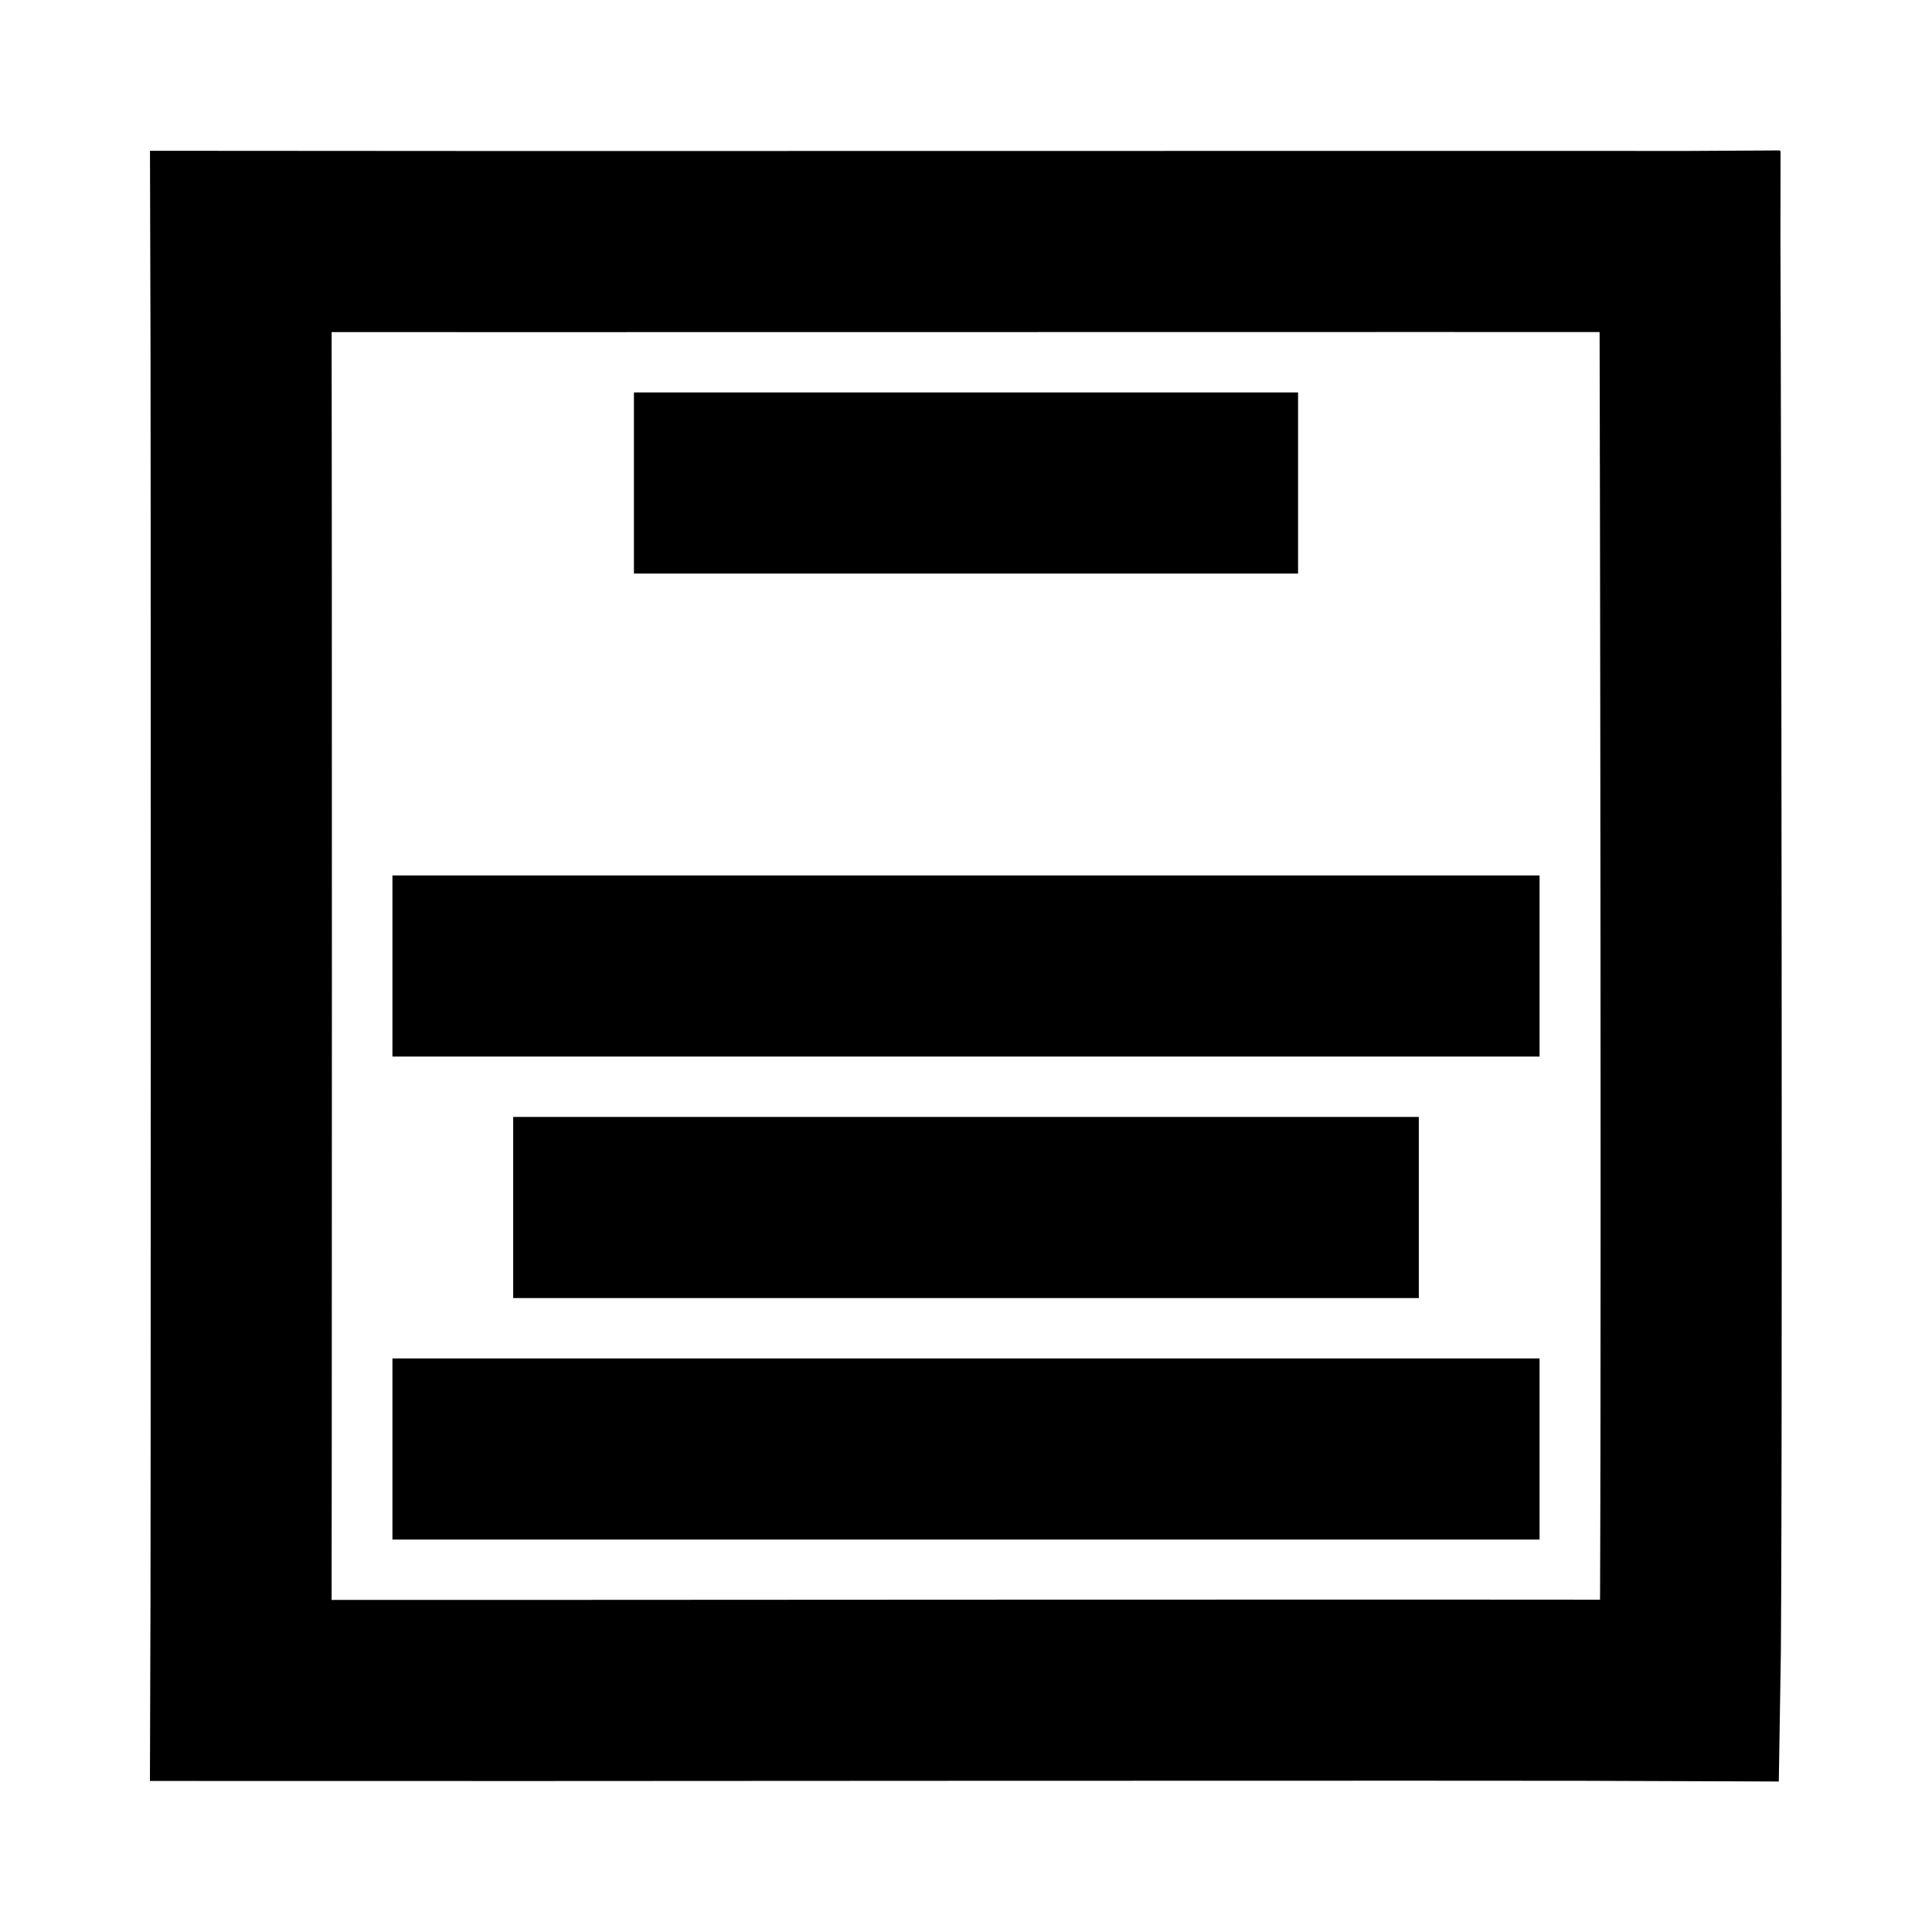
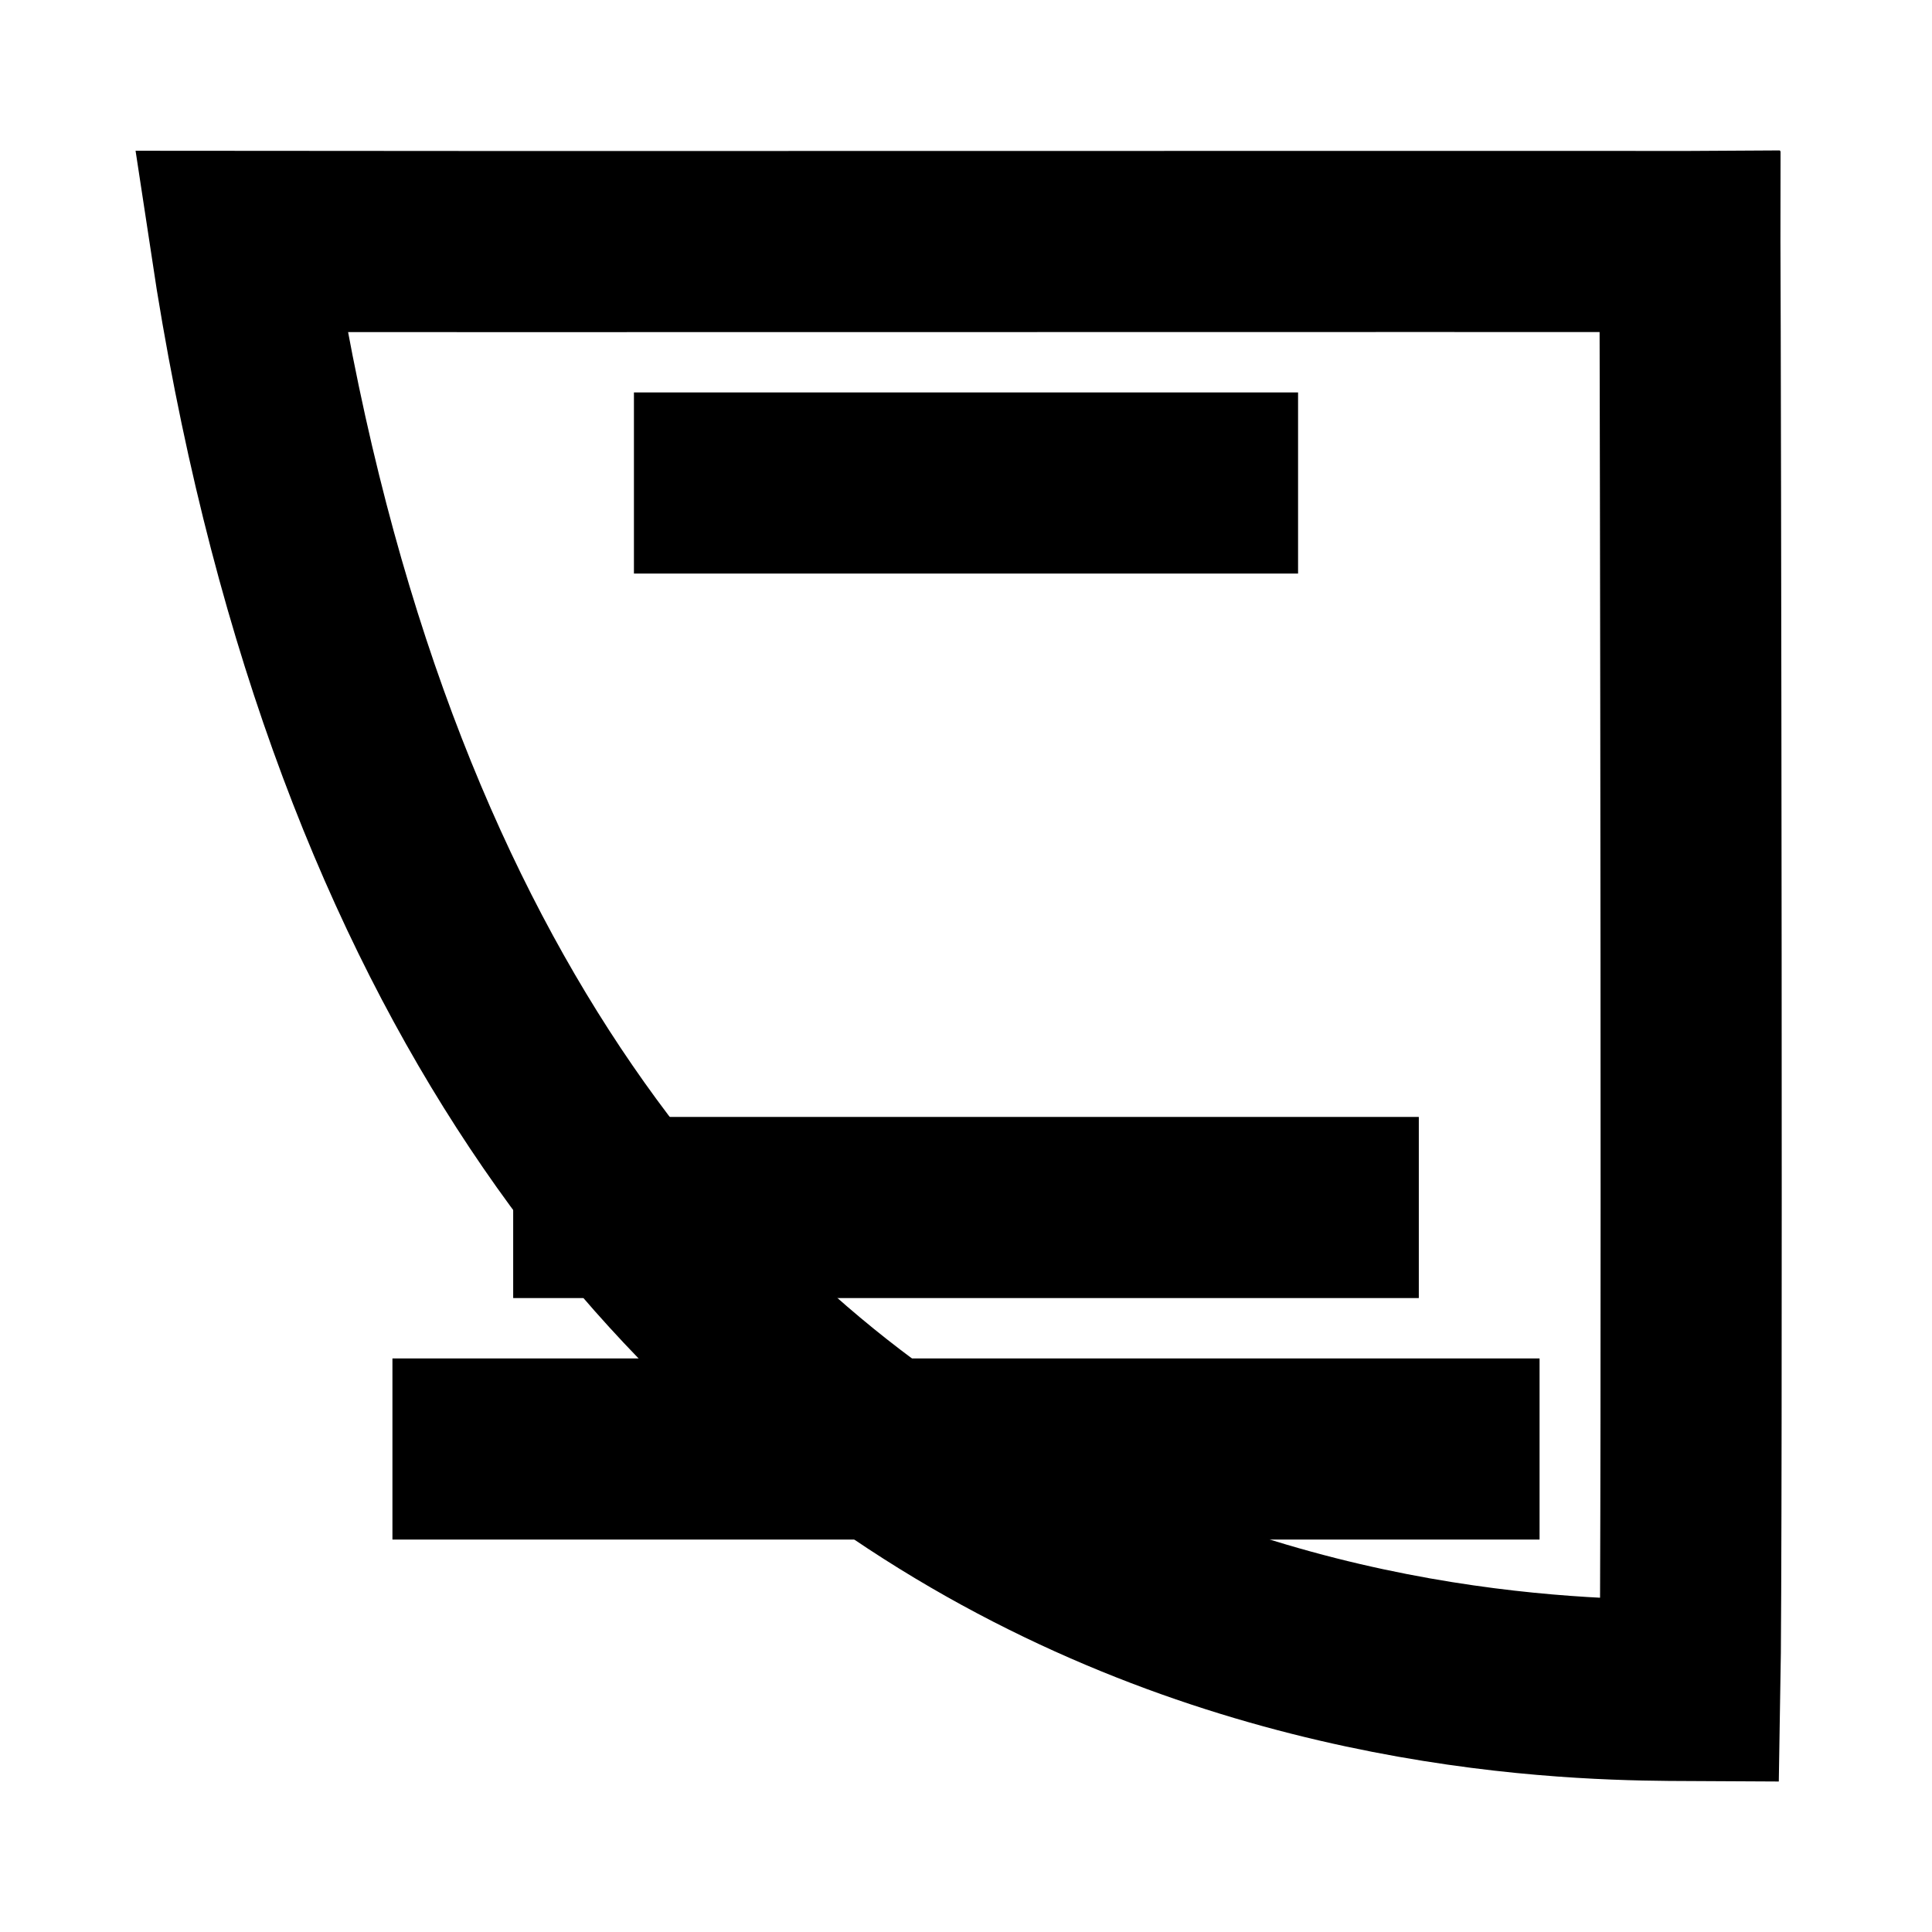
<svg xmlns="http://www.w3.org/2000/svg" xmlns:ns1="http://sodipodi.sourceforge.net/DTD/sodipodi-0.dtd" width="30.72pt" height="30.72pt" viewBox="0 0 30.72 30.72">
  <defs />
-   <path id="shape0" transform="matrix(1 0 0 1 3.83 3.839)" fill="none" stroke="#000000" stroke-width="2.88" stroke-linecap="square" stroke-linejoin="miter" stroke-miterlimit="2" d="M23.04 0.001C20.557 -0.002 2.333 0.005 0 0.001C0.011 3.028 0.009 20.861 1.77636e-15 23.041C3.483 23.045 20.009 23.026 23.04 23.041C23.081 20.776 23.05 1.74 23.04 0.001" ns1:nodetypes="ccccc" />
+   <path id="shape0" transform="matrix(1 0 0 1 3.83 3.839)" fill="none" stroke="#000000" stroke-width="2.88" stroke-linecap="square" stroke-linejoin="miter" stroke-miterlimit="2" d="M23.04 0.001C20.557 -0.002 2.333 0.005 0 0.001C3.483 23.045 20.009 23.026 23.04 23.041C23.081 20.776 23.05 1.74 23.04 0.001" ns1:nodetypes="ccccc" />
  <path id="shape1" transform="matrix(1 0 0 1 11.52 7.68)" fill="none" stroke="#000000" stroke-width="2.88" stroke-linecap="square" stroke-linejoin="miter" stroke-miterlimit="2" d="M0 0L7.68 0" ns1:nodetypes="cc" />
-   <path id="shape2" transform="matrix(1 0 0 1 7.68 15.36)" fill="#232424" fill-rule="evenodd" stroke="#000000" stroke-width="2.88" stroke-linecap="square" stroke-linejoin="miter" stroke-miterlimit="2" d="M0 0L15.36 0" ns1:nodetypes="cc" />
  <path id="shape3" transform="matrix(1 0 0 1 9.6 19.2)" fill="none" stroke="#000000" stroke-width="2.88" stroke-linecap="square" stroke-linejoin="miter" stroke-miterlimit="2" d="M0 0L11.52 0" ns1:nodetypes="cc" />
  <path id="shape4" transform="matrix(1 0 0 1 7.68 23.04)" fill="#232424" fill-rule="evenodd" stroke="#000000" stroke-width="2.88" stroke-linecap="square" stroke-linejoin="miter" stroke-miterlimit="2" d="M0 0L15.36 0" ns1:nodetypes="cc" />
</svg>